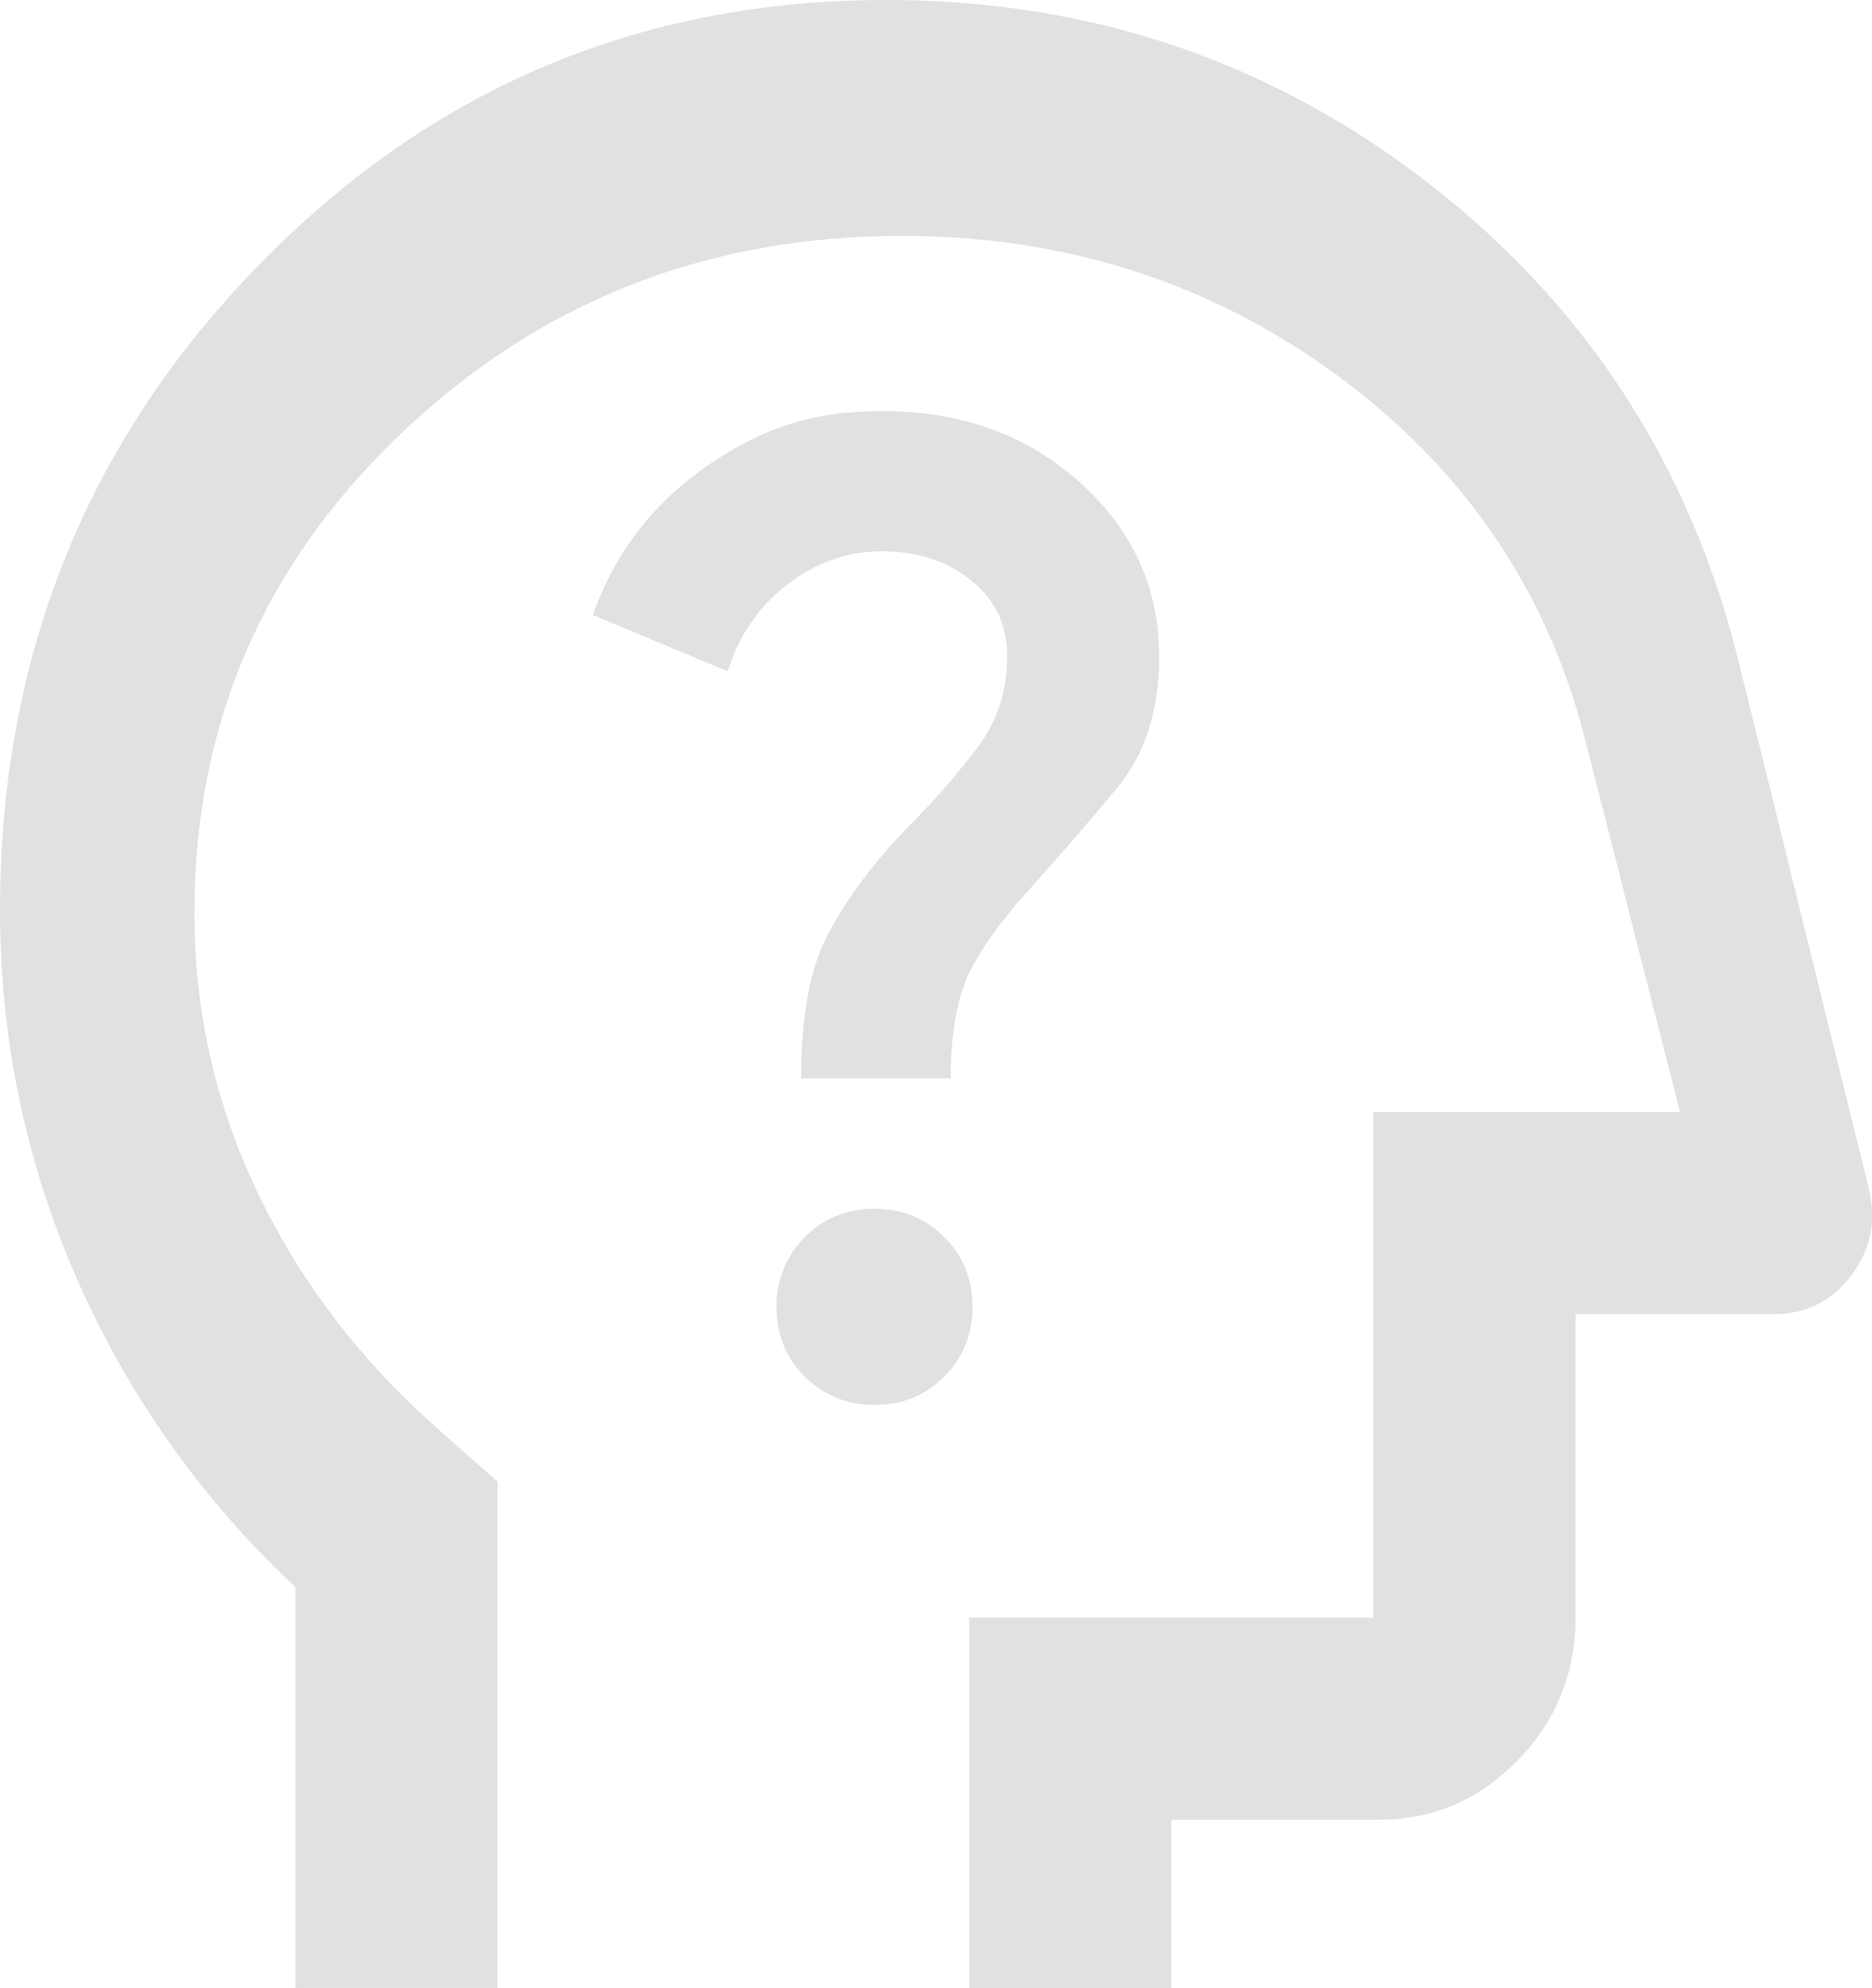
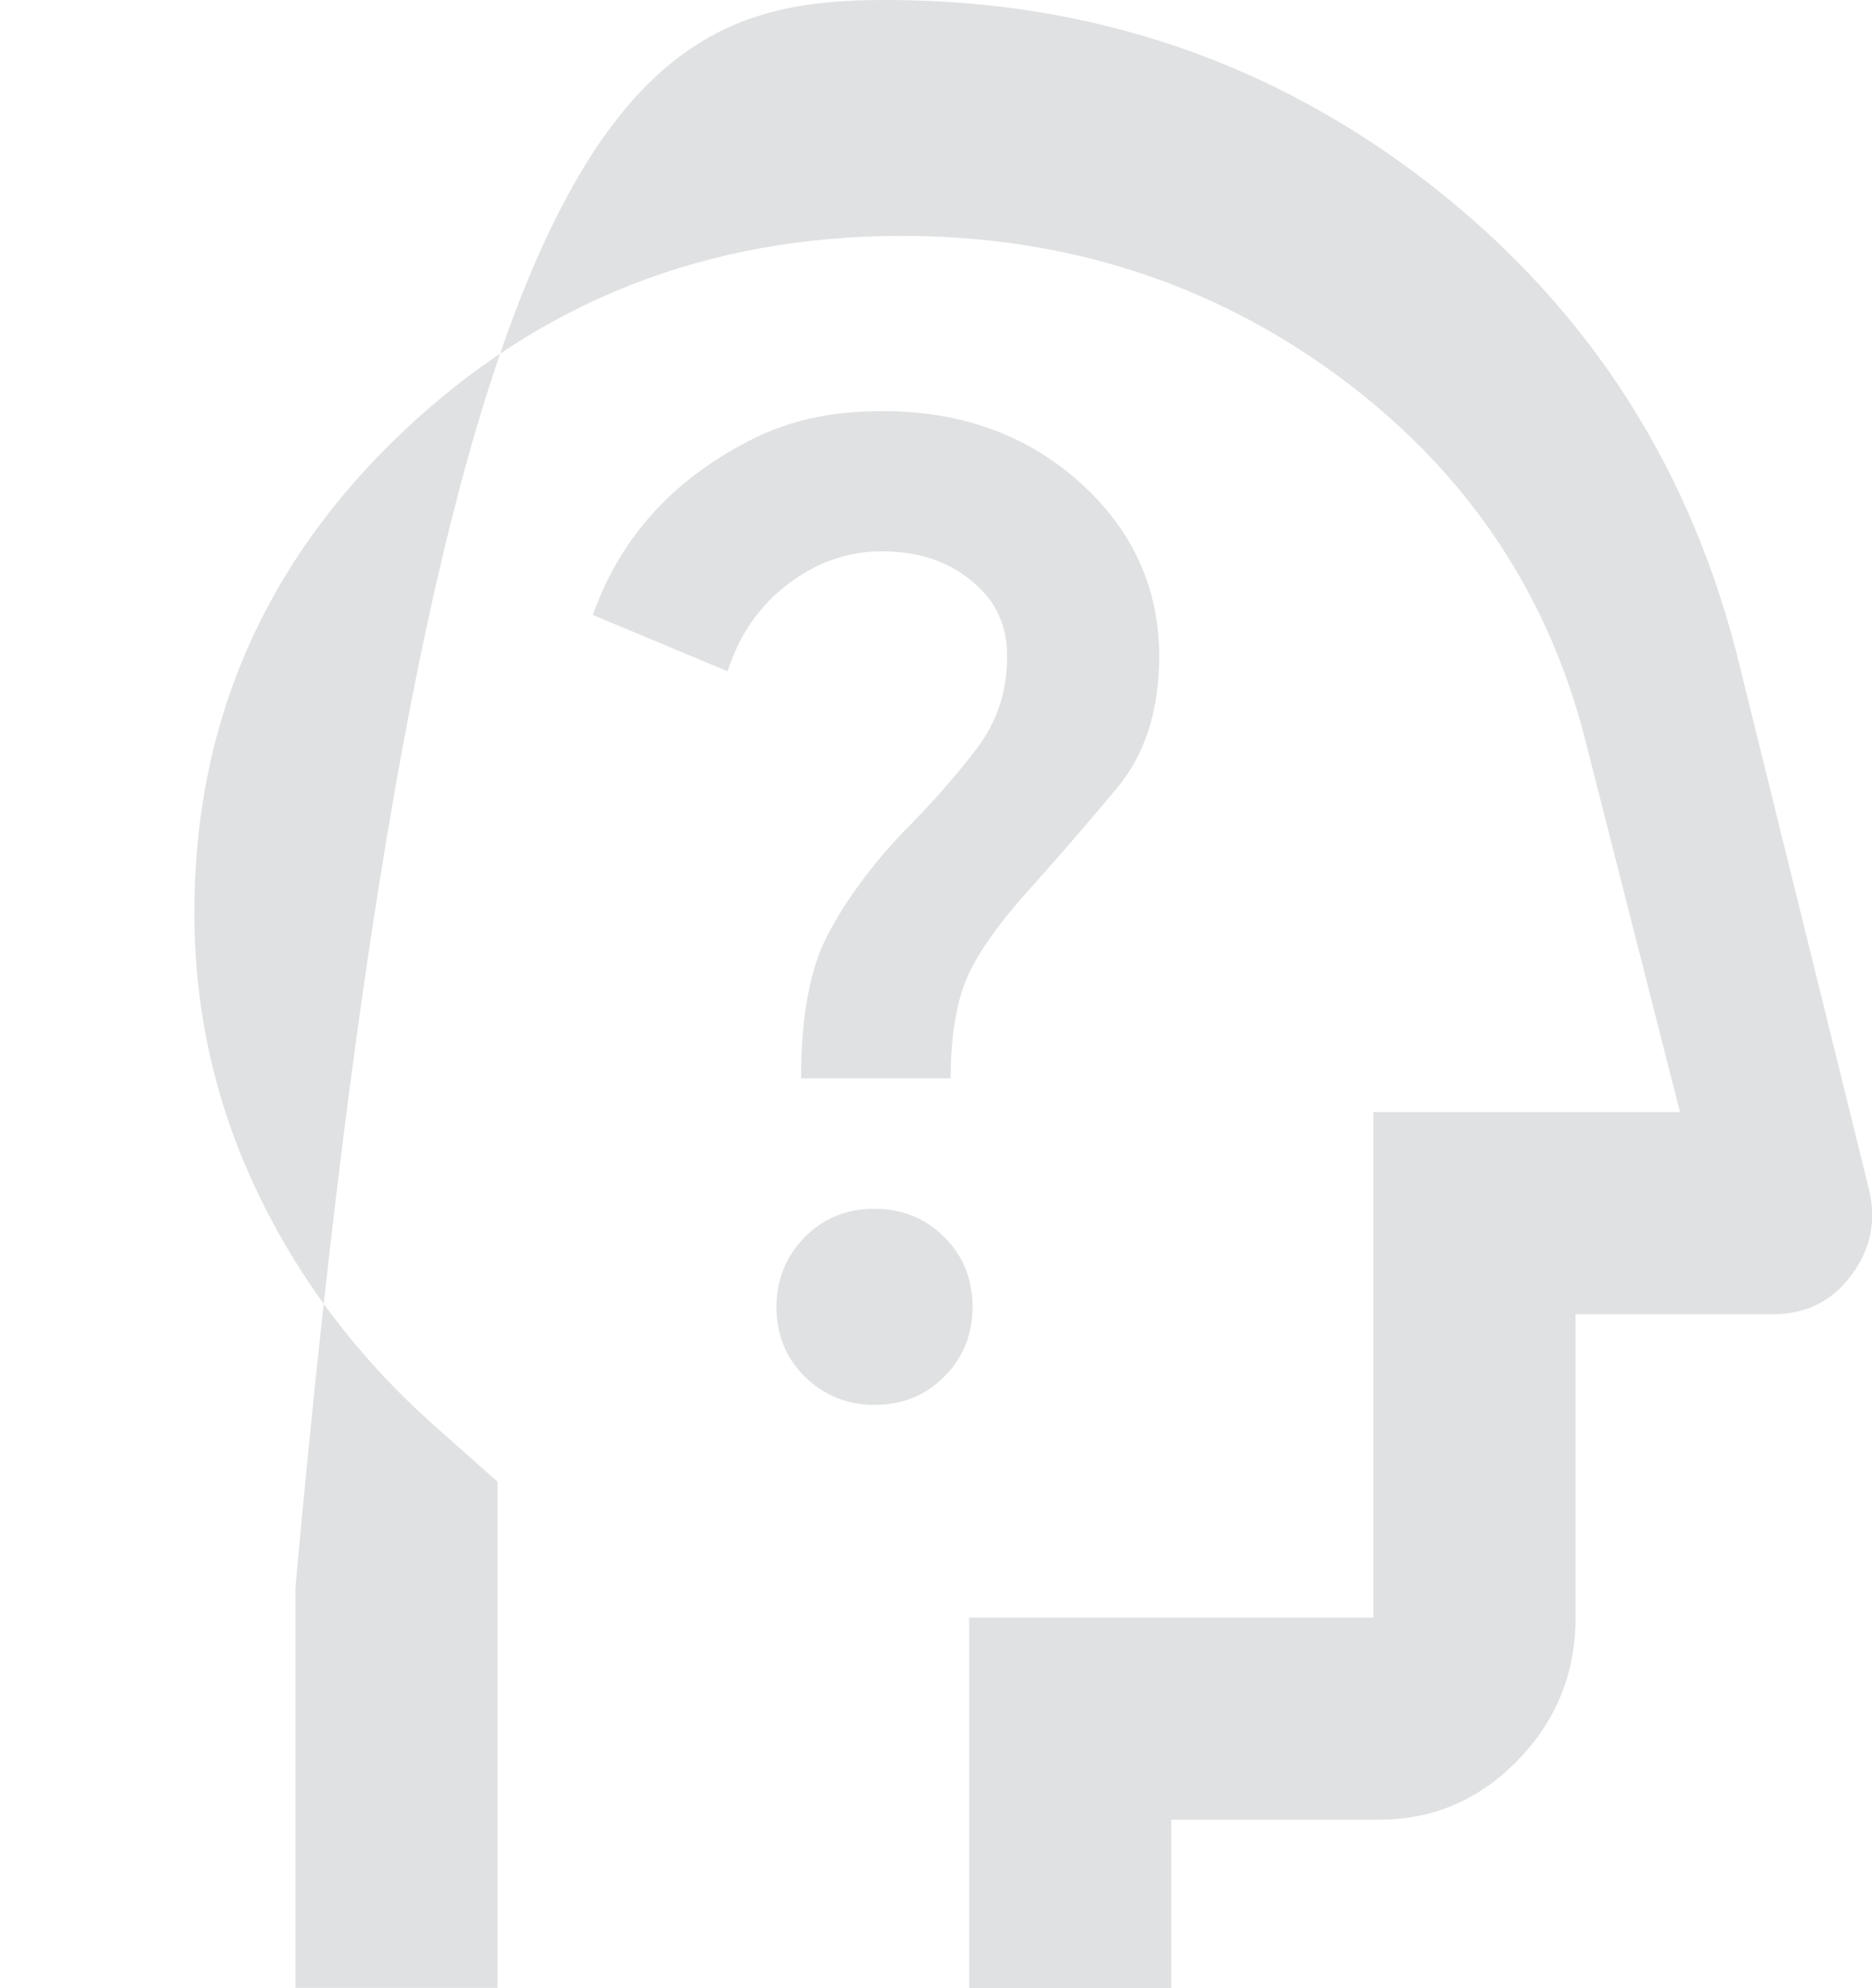
<svg xmlns="http://www.w3.org/2000/svg" id="Layer_2" viewBox="0 0 55.57 59">
  <defs>
    <style>
      .cls-1 {
        fill: #e0e1e2;
      }
    </style>
  </defs>
-   <path class="cls-1" d="M8.77,59v-11.9c-2.78-2.6-4.93-5.64-6.47-9.11-1.53-3.48-2.3-7.14-2.3-10.99,0-7.5,2.56-13.88,7.67-19.12C12.79,2.62,19,0,26.31,0c6.09,0,11.49,1.84,16.19,5.51,4.7,3.68,7.76,8.46,9.17,14.36l3.8,15.38c.24.95.07,1.81-.51,2.59s-1.36,1.16-2.34,1.16h-5.85v9c0,1.65-.57,3.06-1.72,4.24s-2.52,1.76-4.13,1.76h-6.15v5h-6v-11h12v-15h9.1l-2.85-11.19c-1.15-4.38-3.6-7.94-7.35-10.69-3.75-2.74-8.05-4.12-12.9-4.12-5.8,0-10.75,1.95-14.85,5.85-4.1,3.9-6.15,8.64-6.15,14.23,0,2.89.61,5.63,1.84,8.23s2.96,4.91,5.21,6.93l1.95,1.73v15.02h-6ZM25.96,41.69c.82,0,1.52-.28,2.07-.84.56-.56.84-1.25.84-2.07s-.28-1.52-.84-2.07c-.56-.56-1.25-.84-2.07-.84s-1.52.28-2.07.84-.84,1.25-.84,2.07.28,1.52.84,2.07,1.25.84,2.07.84ZM23.78,32h4.44c0-1.21.16-2.2.47-2.95.32-.75.96-1.66,1.93-2.73.87-.97,1.72-1.95,2.55-2.95.82-.99,1.24-2.29,1.24-3.89,0-2.04-.79-3.76-2.36-5.17-1.81-1.62-4.12-2.31-6.93-2.06-1.02.09-2.03.38-2.94.86-2.26,1.18-3.79,2.89-4.58,5.14l4,1.67c.34-1.07.93-1.93,1.78-2.58s1.78-.98,2.8-.98c1.28,0,2.3.42,3.06,1.26.4.45.62,1.04.65,1.65.05,1.11-.25,2.1-.9,2.95-.61.8-1.32,1.61-2.15,2.44-.97,1.02-1.72,2.04-2.26,3.06s-.8,2.45-.8,4.29Z" />
+   <path class="cls-1" d="M8.77,59v-11.9C12.79,2.62,19,0,26.31,0c6.09,0,11.49,1.84,16.19,5.51,4.7,3.68,7.76,8.46,9.17,14.36l3.8,15.38c.24.95.07,1.81-.51,2.59s-1.36,1.16-2.34,1.16h-5.85v9c0,1.65-.57,3.06-1.72,4.24s-2.52,1.76-4.13,1.76h-6.15v5h-6v-11h12v-15h9.1l-2.85-11.19c-1.15-4.38-3.6-7.94-7.35-10.69-3.75-2.74-8.05-4.12-12.9-4.12-5.8,0-10.75,1.95-14.85,5.85-4.1,3.9-6.15,8.64-6.15,14.23,0,2.89.61,5.63,1.84,8.23s2.96,4.91,5.21,6.93l1.95,1.73v15.02h-6ZM25.96,41.69c.82,0,1.52-.28,2.07-.84.56-.56.84-1.25.84-2.07s-.28-1.52-.84-2.07c-.56-.56-1.25-.84-2.07-.84s-1.52.28-2.07.84-.84,1.25-.84,2.07.28,1.52.84,2.07,1.25.84,2.07.84ZM23.78,32h4.44c0-1.21.16-2.2.47-2.95.32-.75.96-1.66,1.93-2.73.87-.97,1.72-1.95,2.55-2.95.82-.99,1.24-2.29,1.24-3.89,0-2.04-.79-3.76-2.36-5.17-1.81-1.62-4.12-2.31-6.93-2.06-1.02.09-2.03.38-2.94.86-2.26,1.18-3.79,2.89-4.58,5.14l4,1.67c.34-1.07.93-1.93,1.78-2.58s1.78-.98,2.8-.98c1.28,0,2.3.42,3.06,1.26.4.45.62,1.04.65,1.65.05,1.11-.25,2.1-.9,2.95-.61.8-1.32,1.61-2.15,2.44-.97,1.02-1.72,2.04-2.26,3.06s-.8,2.45-.8,4.29Z" />
</svg>